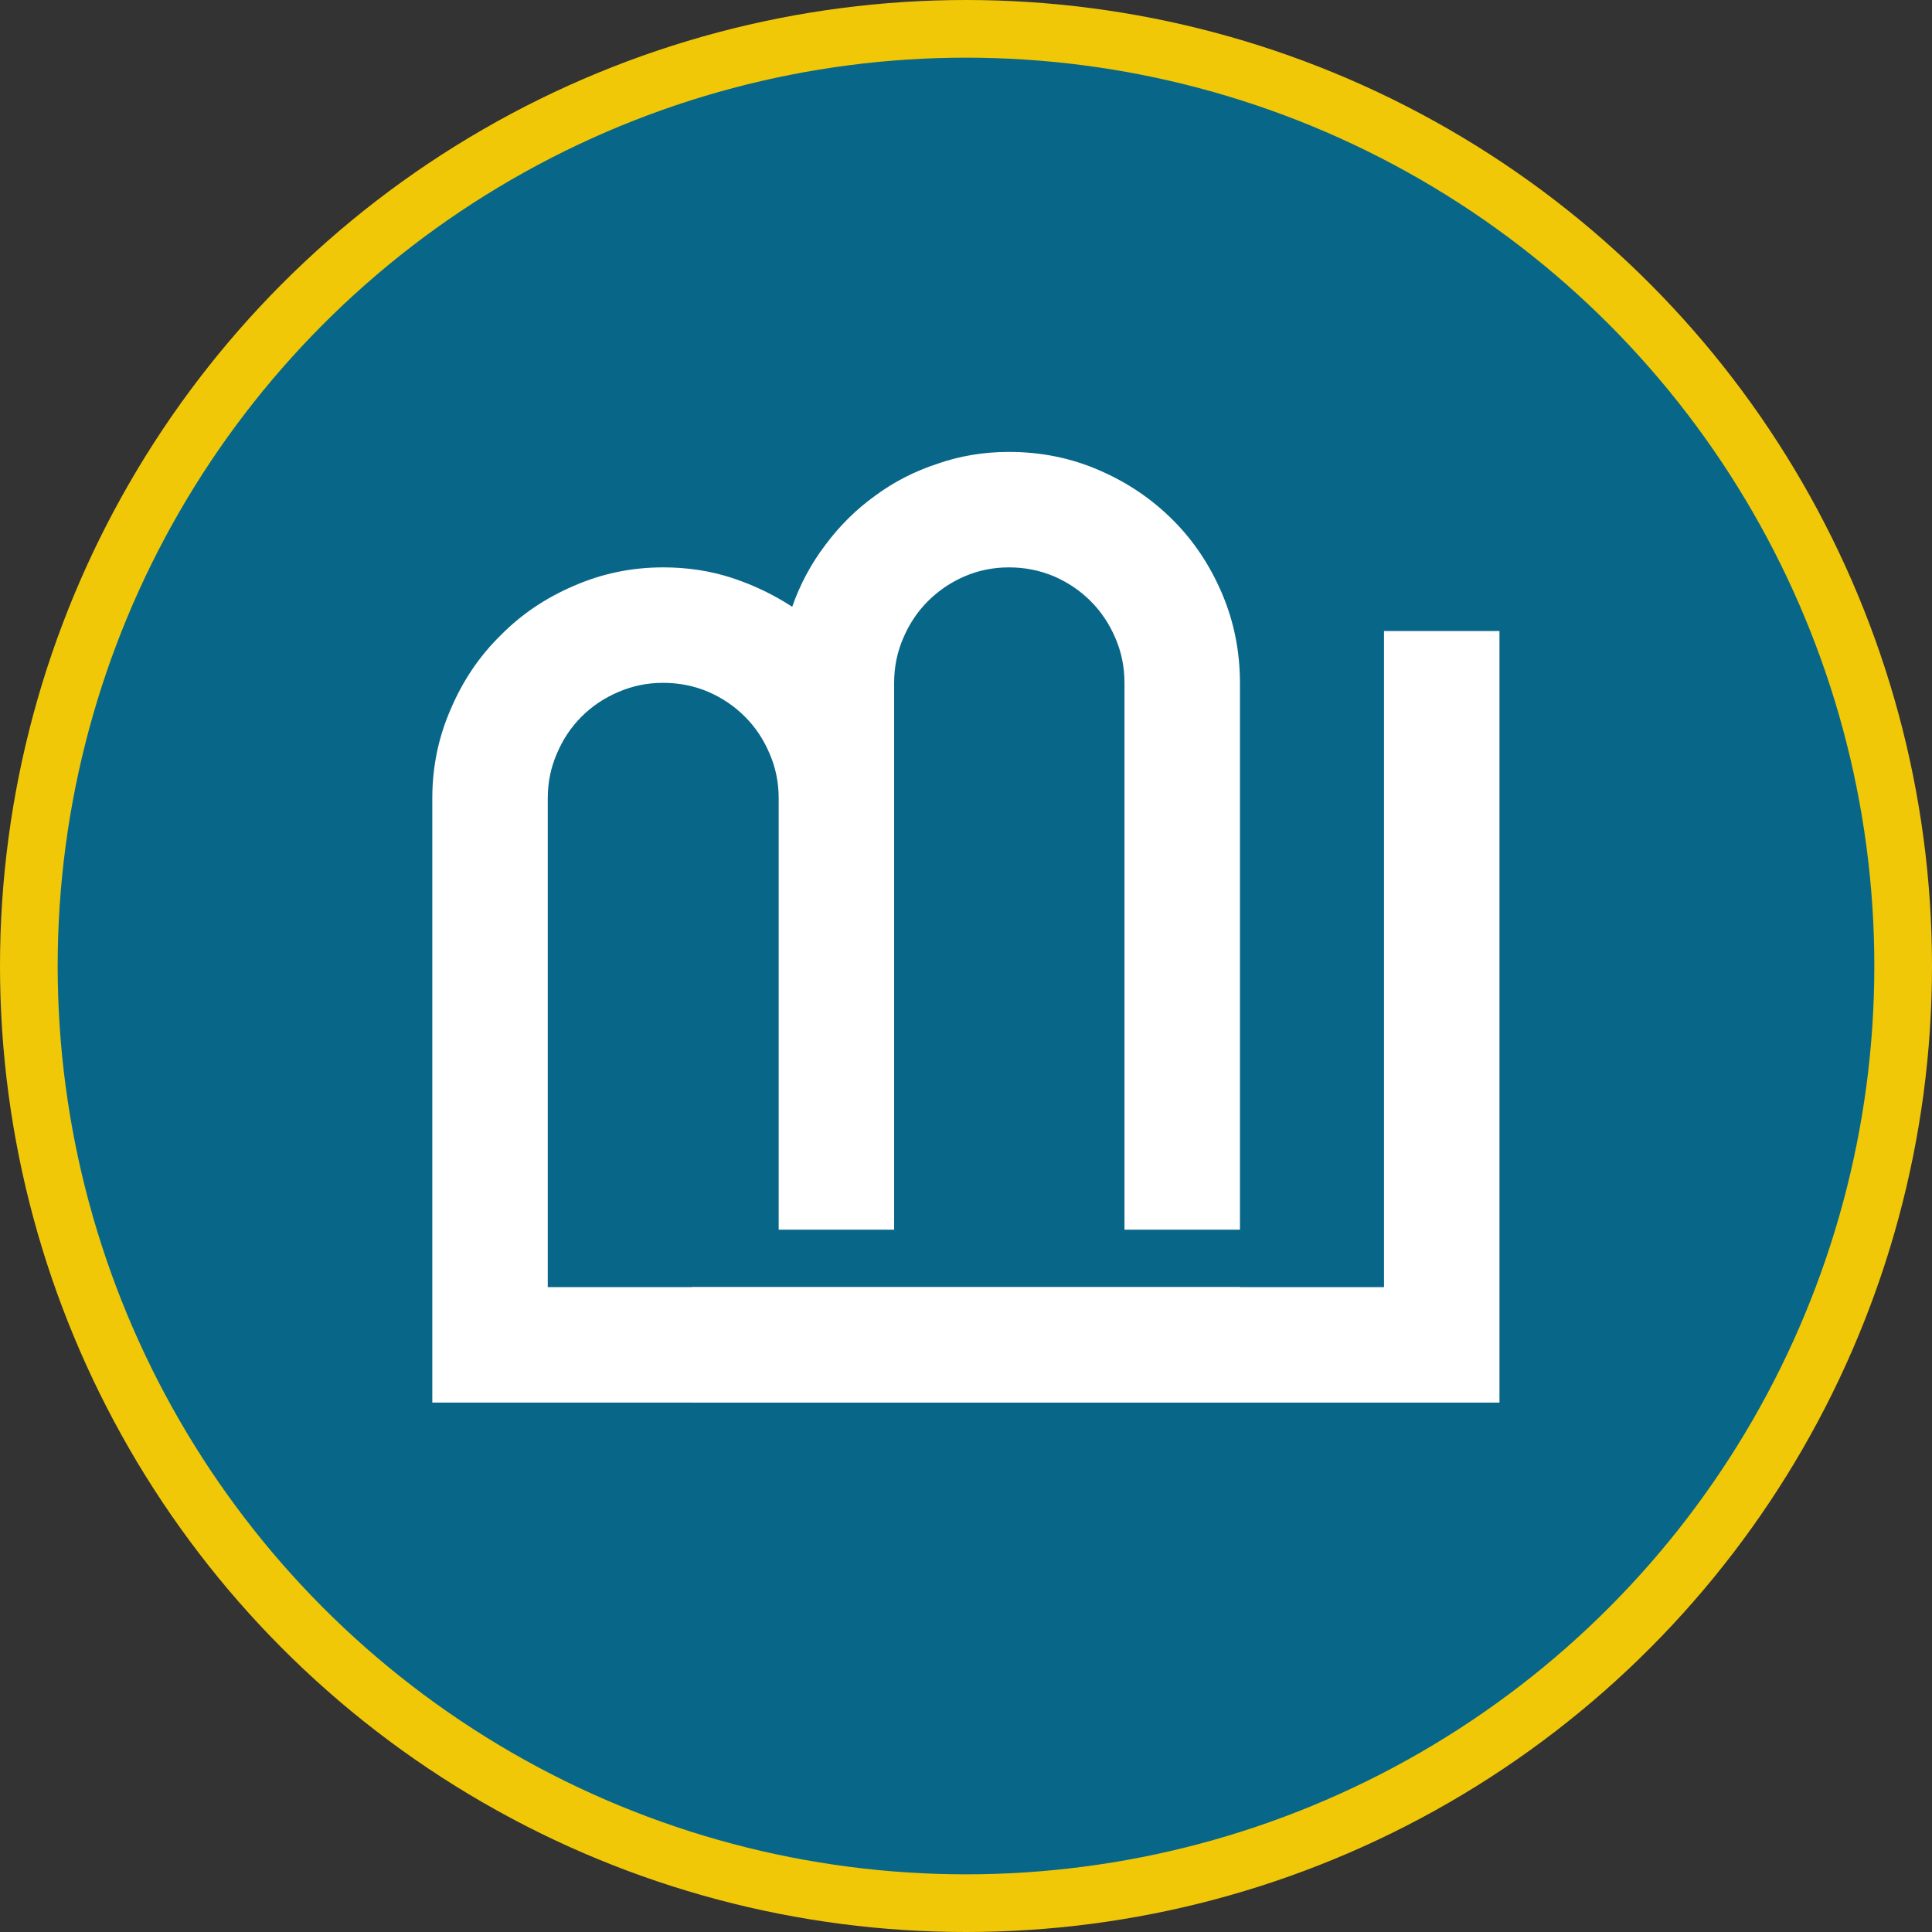
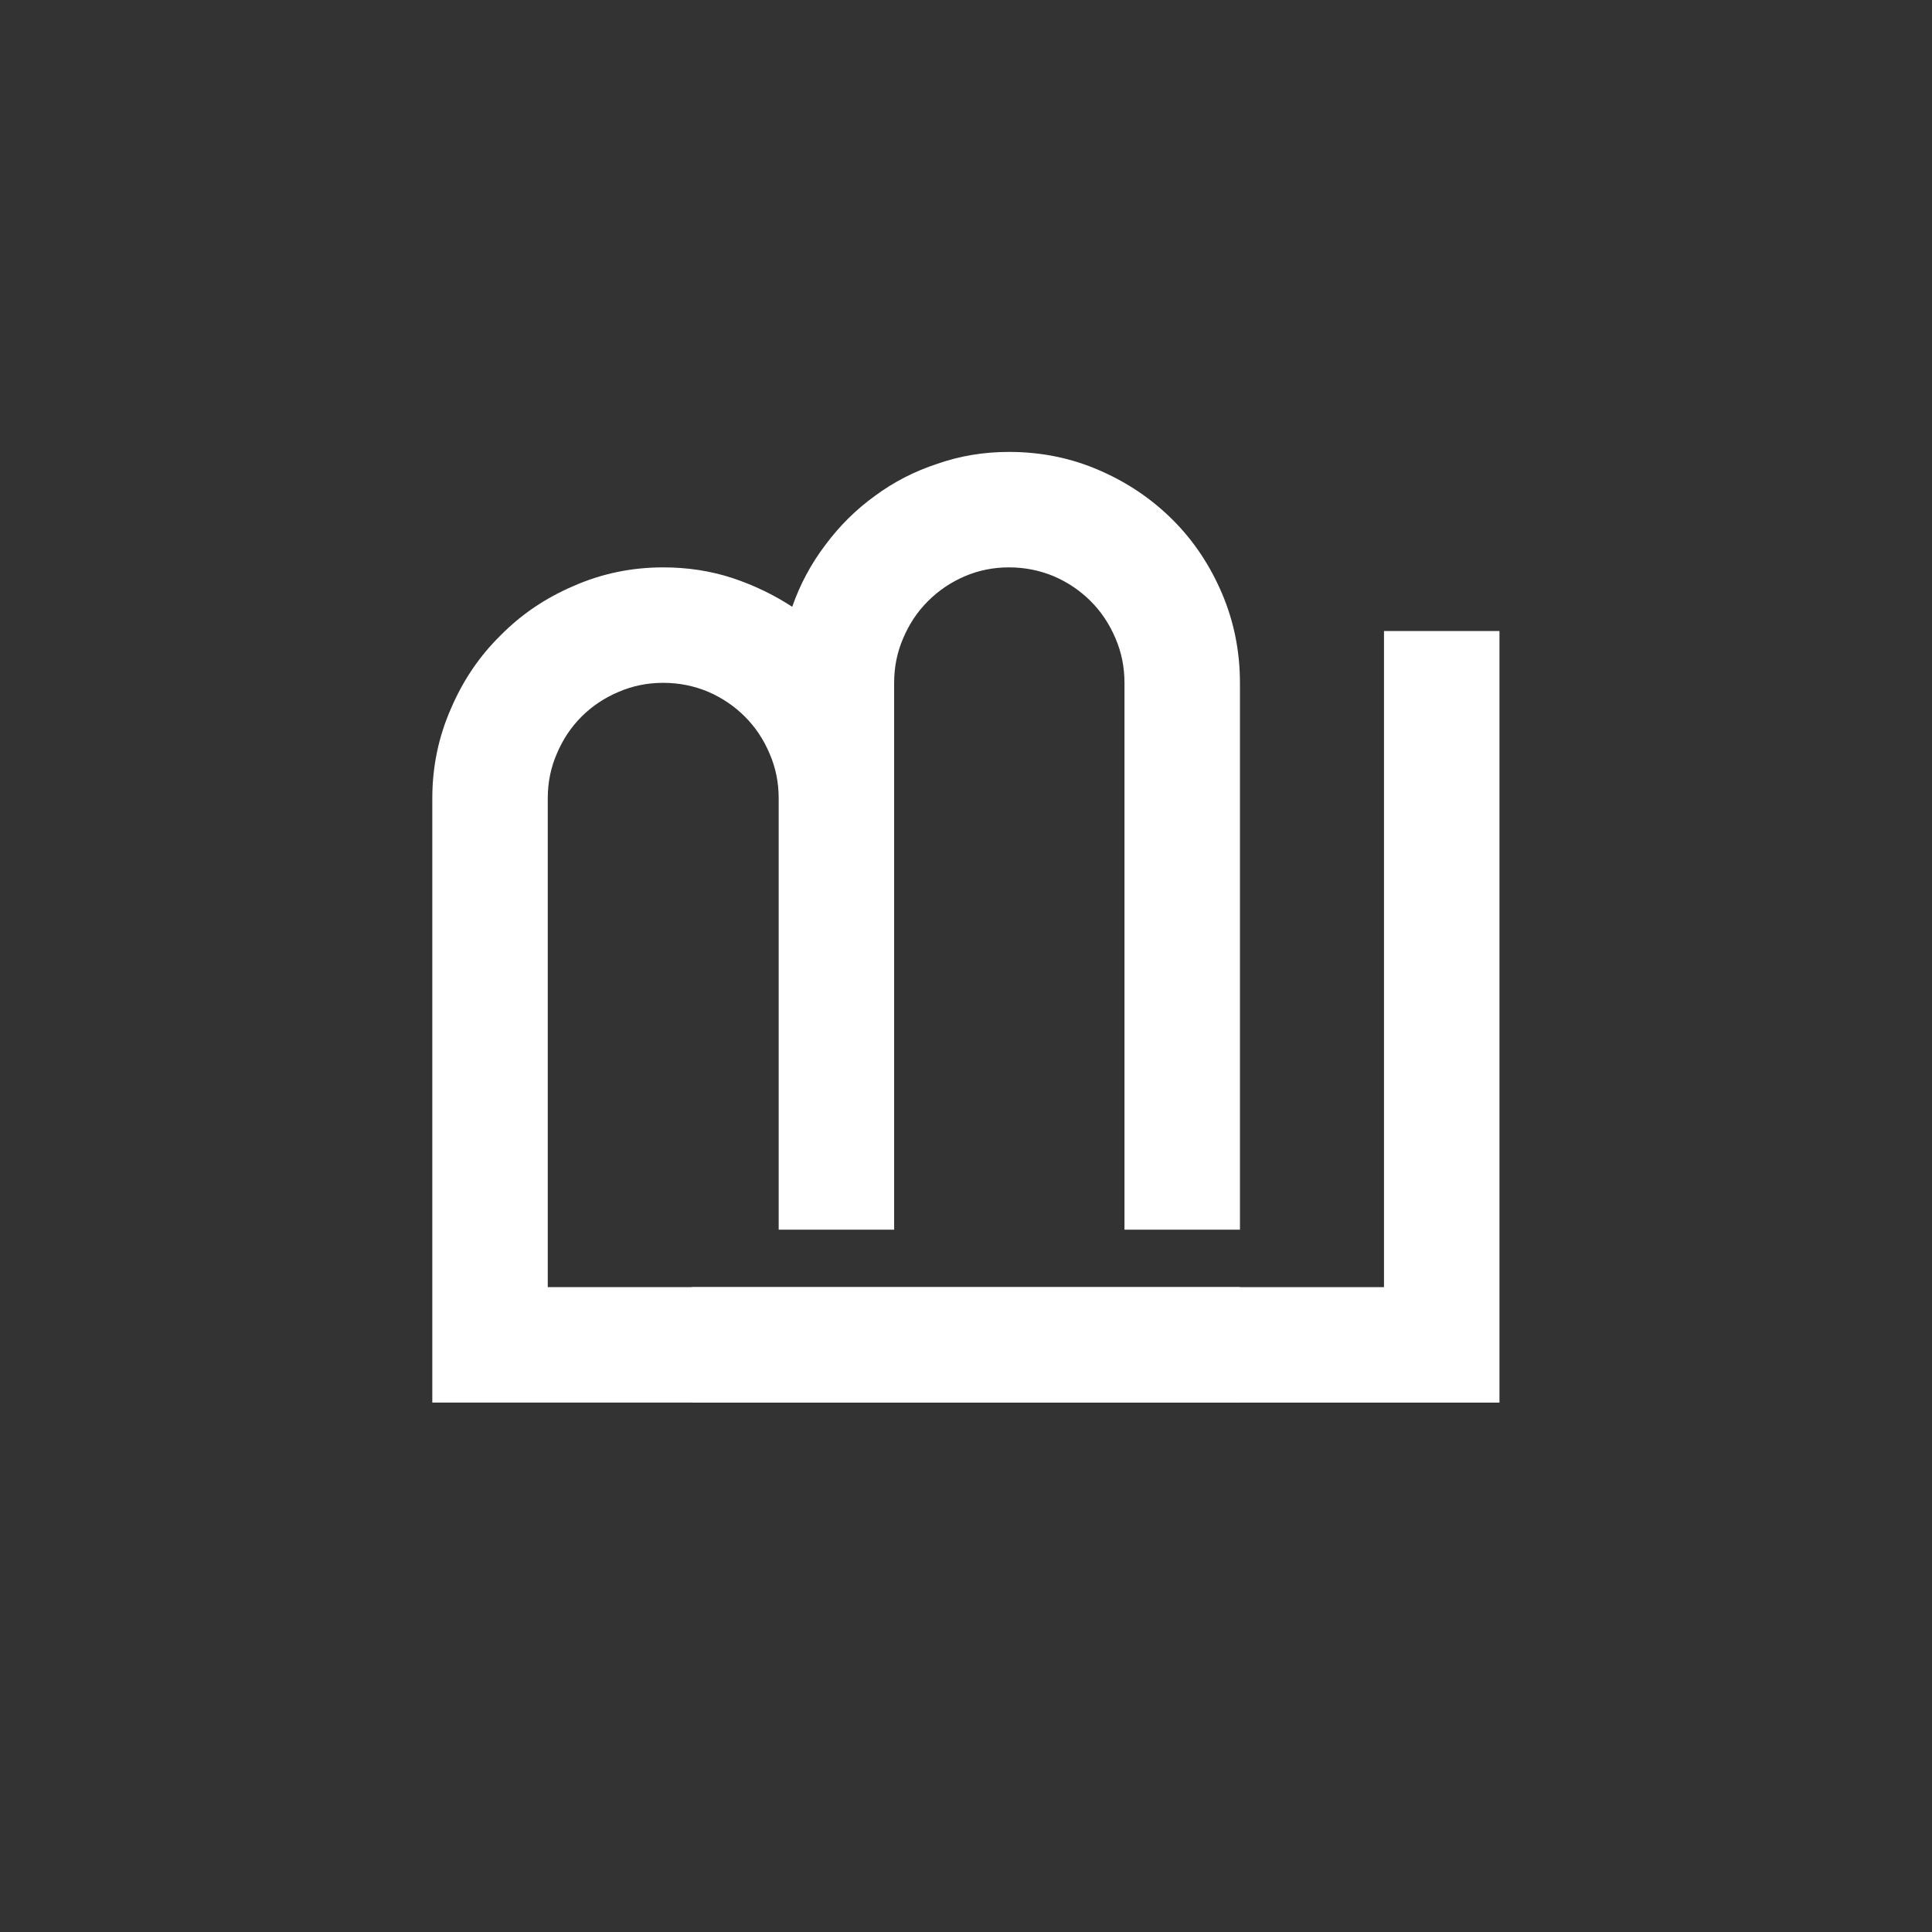
<svg xmlns="http://www.w3.org/2000/svg" width="67" height="67" viewBox="0 0 67 67" fill="none">
  <rect x="0" y="0" width="67" height="67" fill="#333333" stroke="none" />
-   <circle cx="33.5" cy="33.5" r="32.5" fill="#086788" stroke="#F0C808" stroke-width="2" />
  <path d="M34.992 15.672C36.112 15.672 37.16 15.887 38.137 16.316C39.1 16.733 39.947 17.306 40.676 18.035C41.392 18.751 41.958 19.598 42.375 20.574C42.792 21.551 43 22.586 43 23.68L43 42.645L38.996 42.645L38.996 23.68C38.996 23.133 38.892 22.619 38.684 22.137C38.475 21.642 38.189 21.212 37.824 20.848C37.46 20.483 37.036 20.197 36.555 19.988C36.06 19.78 35.539 19.676 34.992 19.676C34.445 19.676 33.931 19.78 33.449 19.988C32.967 20.197 32.544 20.483 32.18 20.848C31.815 21.212 31.529 21.642 31.32 22.137C31.112 22.619 31.008 23.133 31.008 23.68L31.008 42.645L27.004 42.645L27.004 27.684C27.004 27.137 26.9 26.622 26.691 26.141C26.483 25.646 26.197 25.216 25.832 24.852C25.467 24.487 25.044 24.201 24.562 23.992C24.068 23.784 23.547 23.68 23 23.68C22.453 23.68 21.939 23.784 21.457 23.992C20.962 24.201 20.533 24.487 20.168 24.852C19.803 25.216 19.517 25.646 19.309 26.141C19.1 26.622 18.996 27.137 18.996 27.684L18.996 44.637L43 44.637L43 48.641L14.992 48.641L14.992 27.684C14.992 26.59 15.207 25.555 15.637 24.578C16.053 23.602 16.626 22.755 17.355 22.039C18.072 21.31 18.918 20.737 19.895 20.32C20.871 19.891 21.906 19.676 23 19.676C23.846 19.676 24.647 19.799 25.402 20.047C26.145 20.294 26.835 20.626 27.473 21.043C27.746 20.262 28.13 19.546 28.625 18.895C29.12 18.23 29.693 17.664 30.344 17.195C30.995 16.713 31.717 16.342 32.512 16.082C33.293 15.809 34.12 15.672 34.992 15.672Z" fill="white" />
  <path d="M52 21.883L52 48.641L23.992 48.641L23.992 44.637L47.996 44.637L47.996 21.883L52 21.883Z" fill="white" />
</svg>